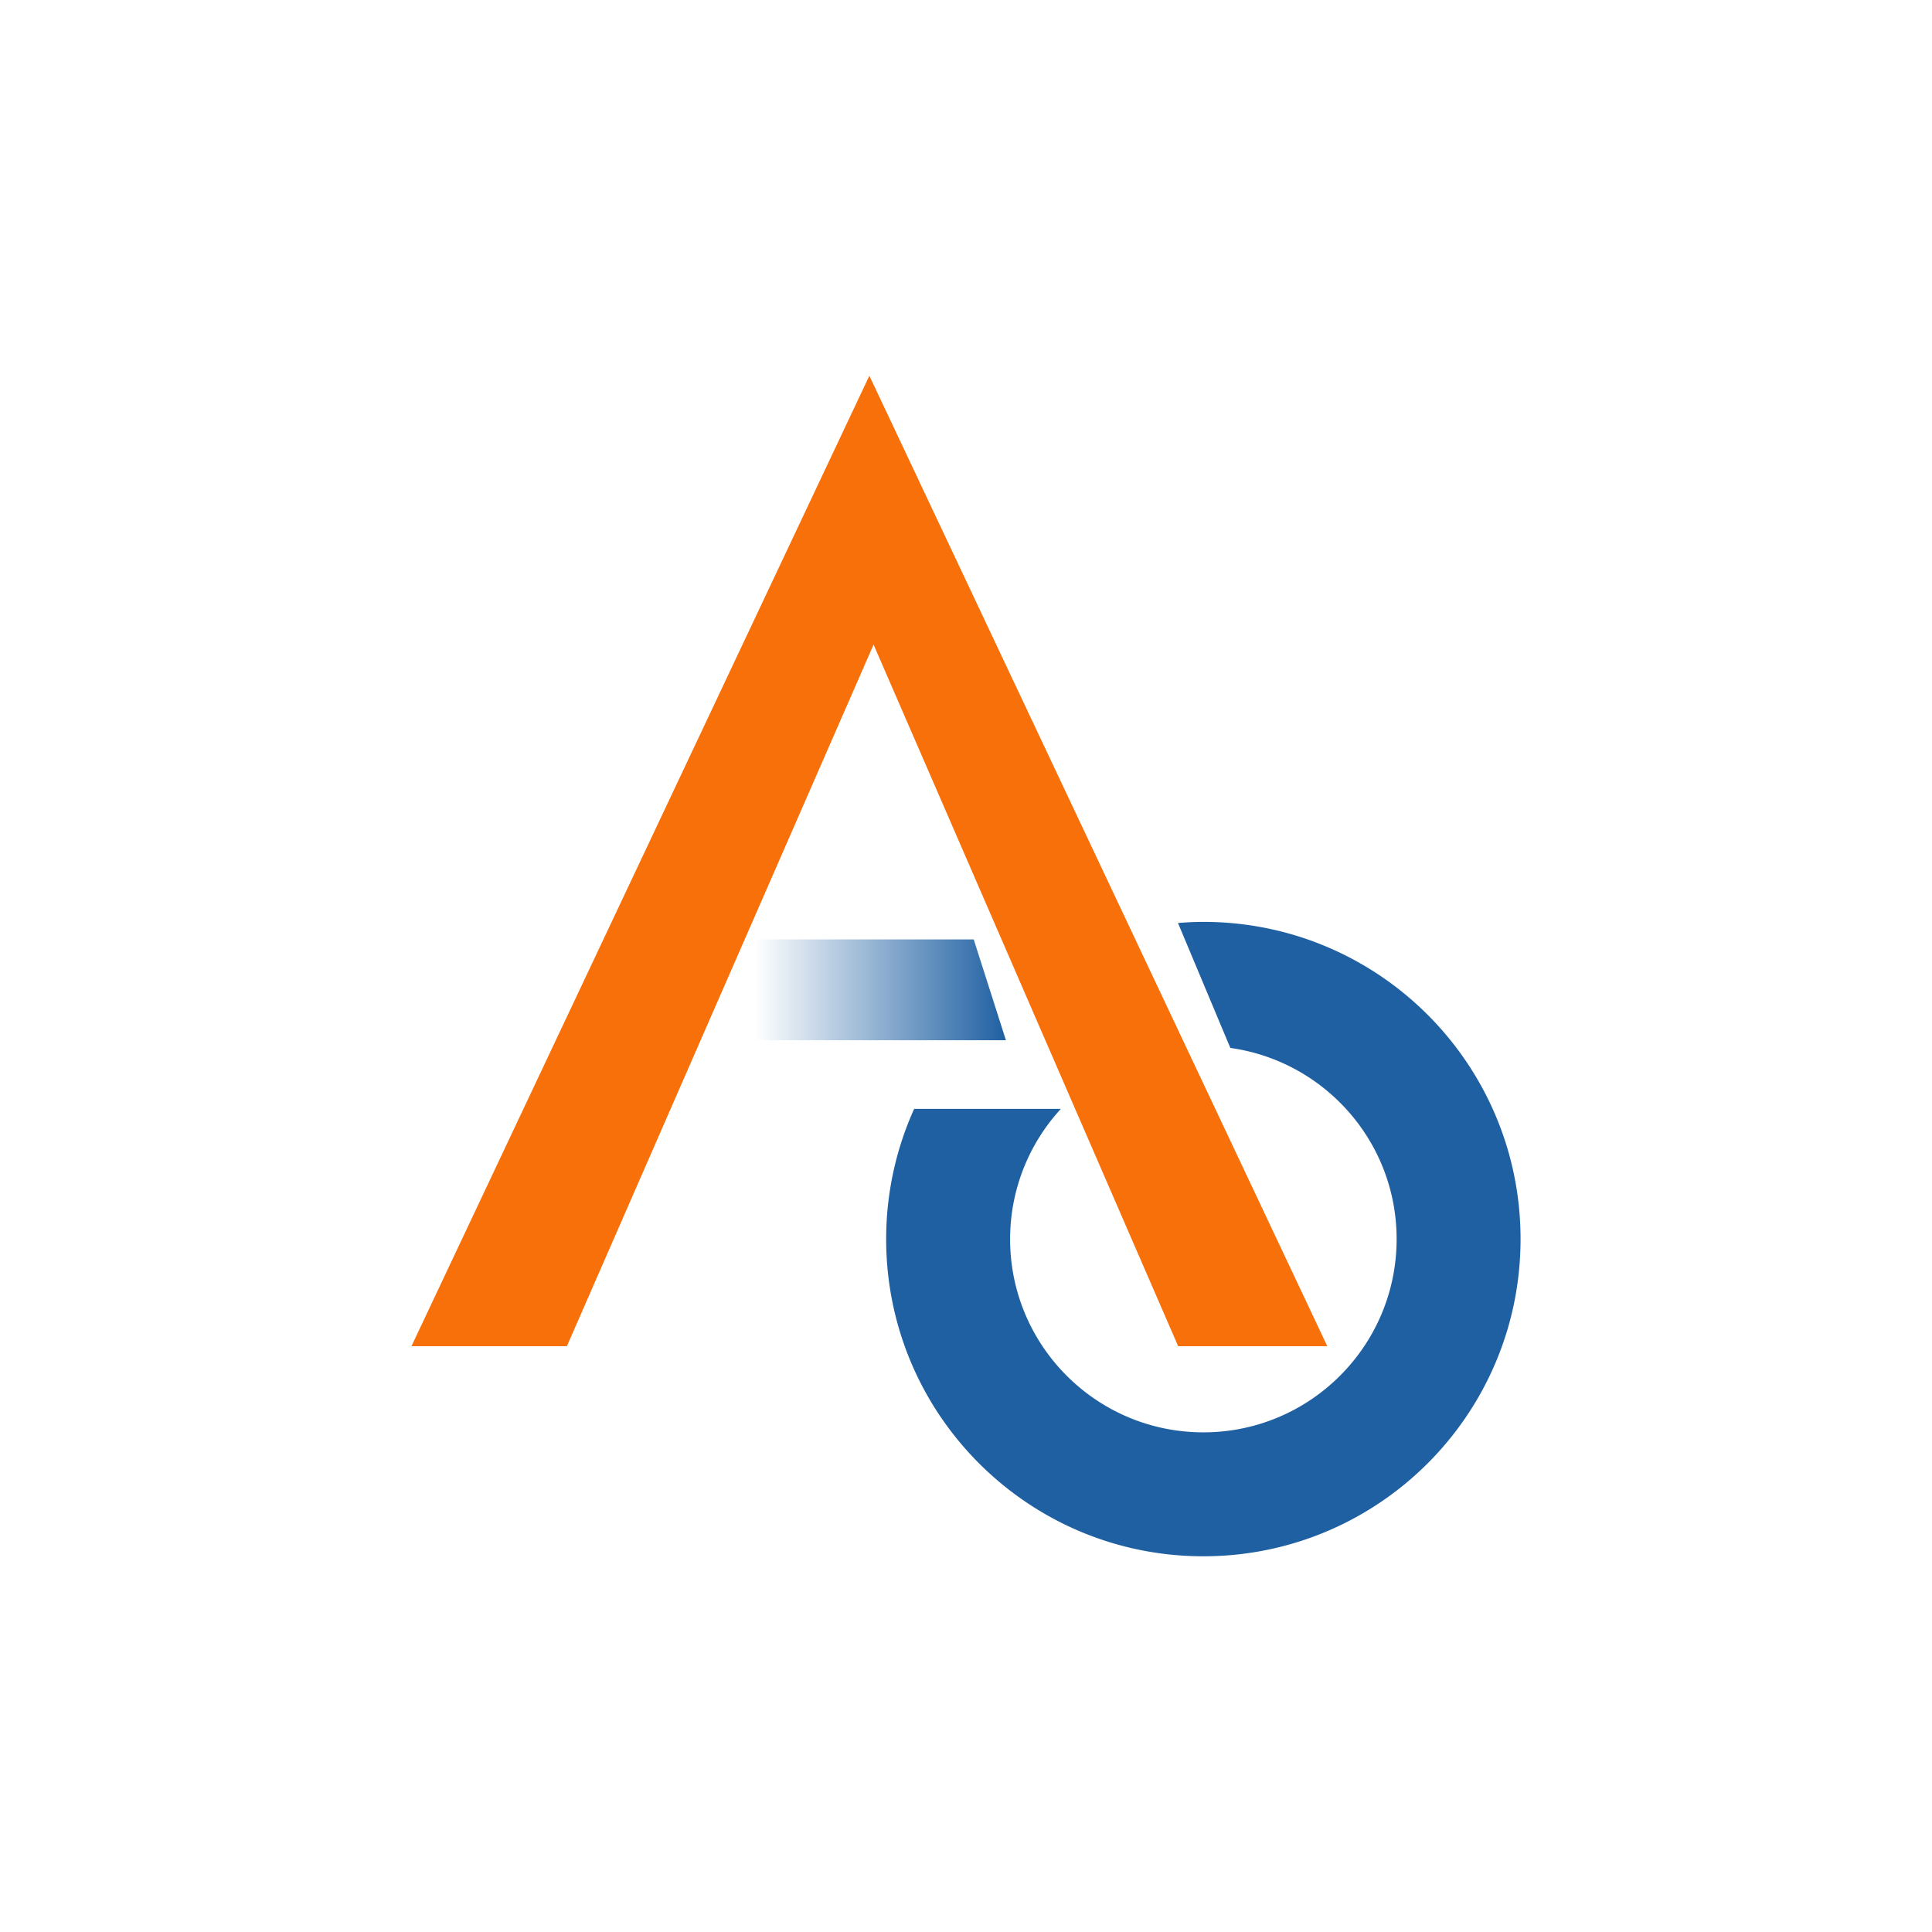
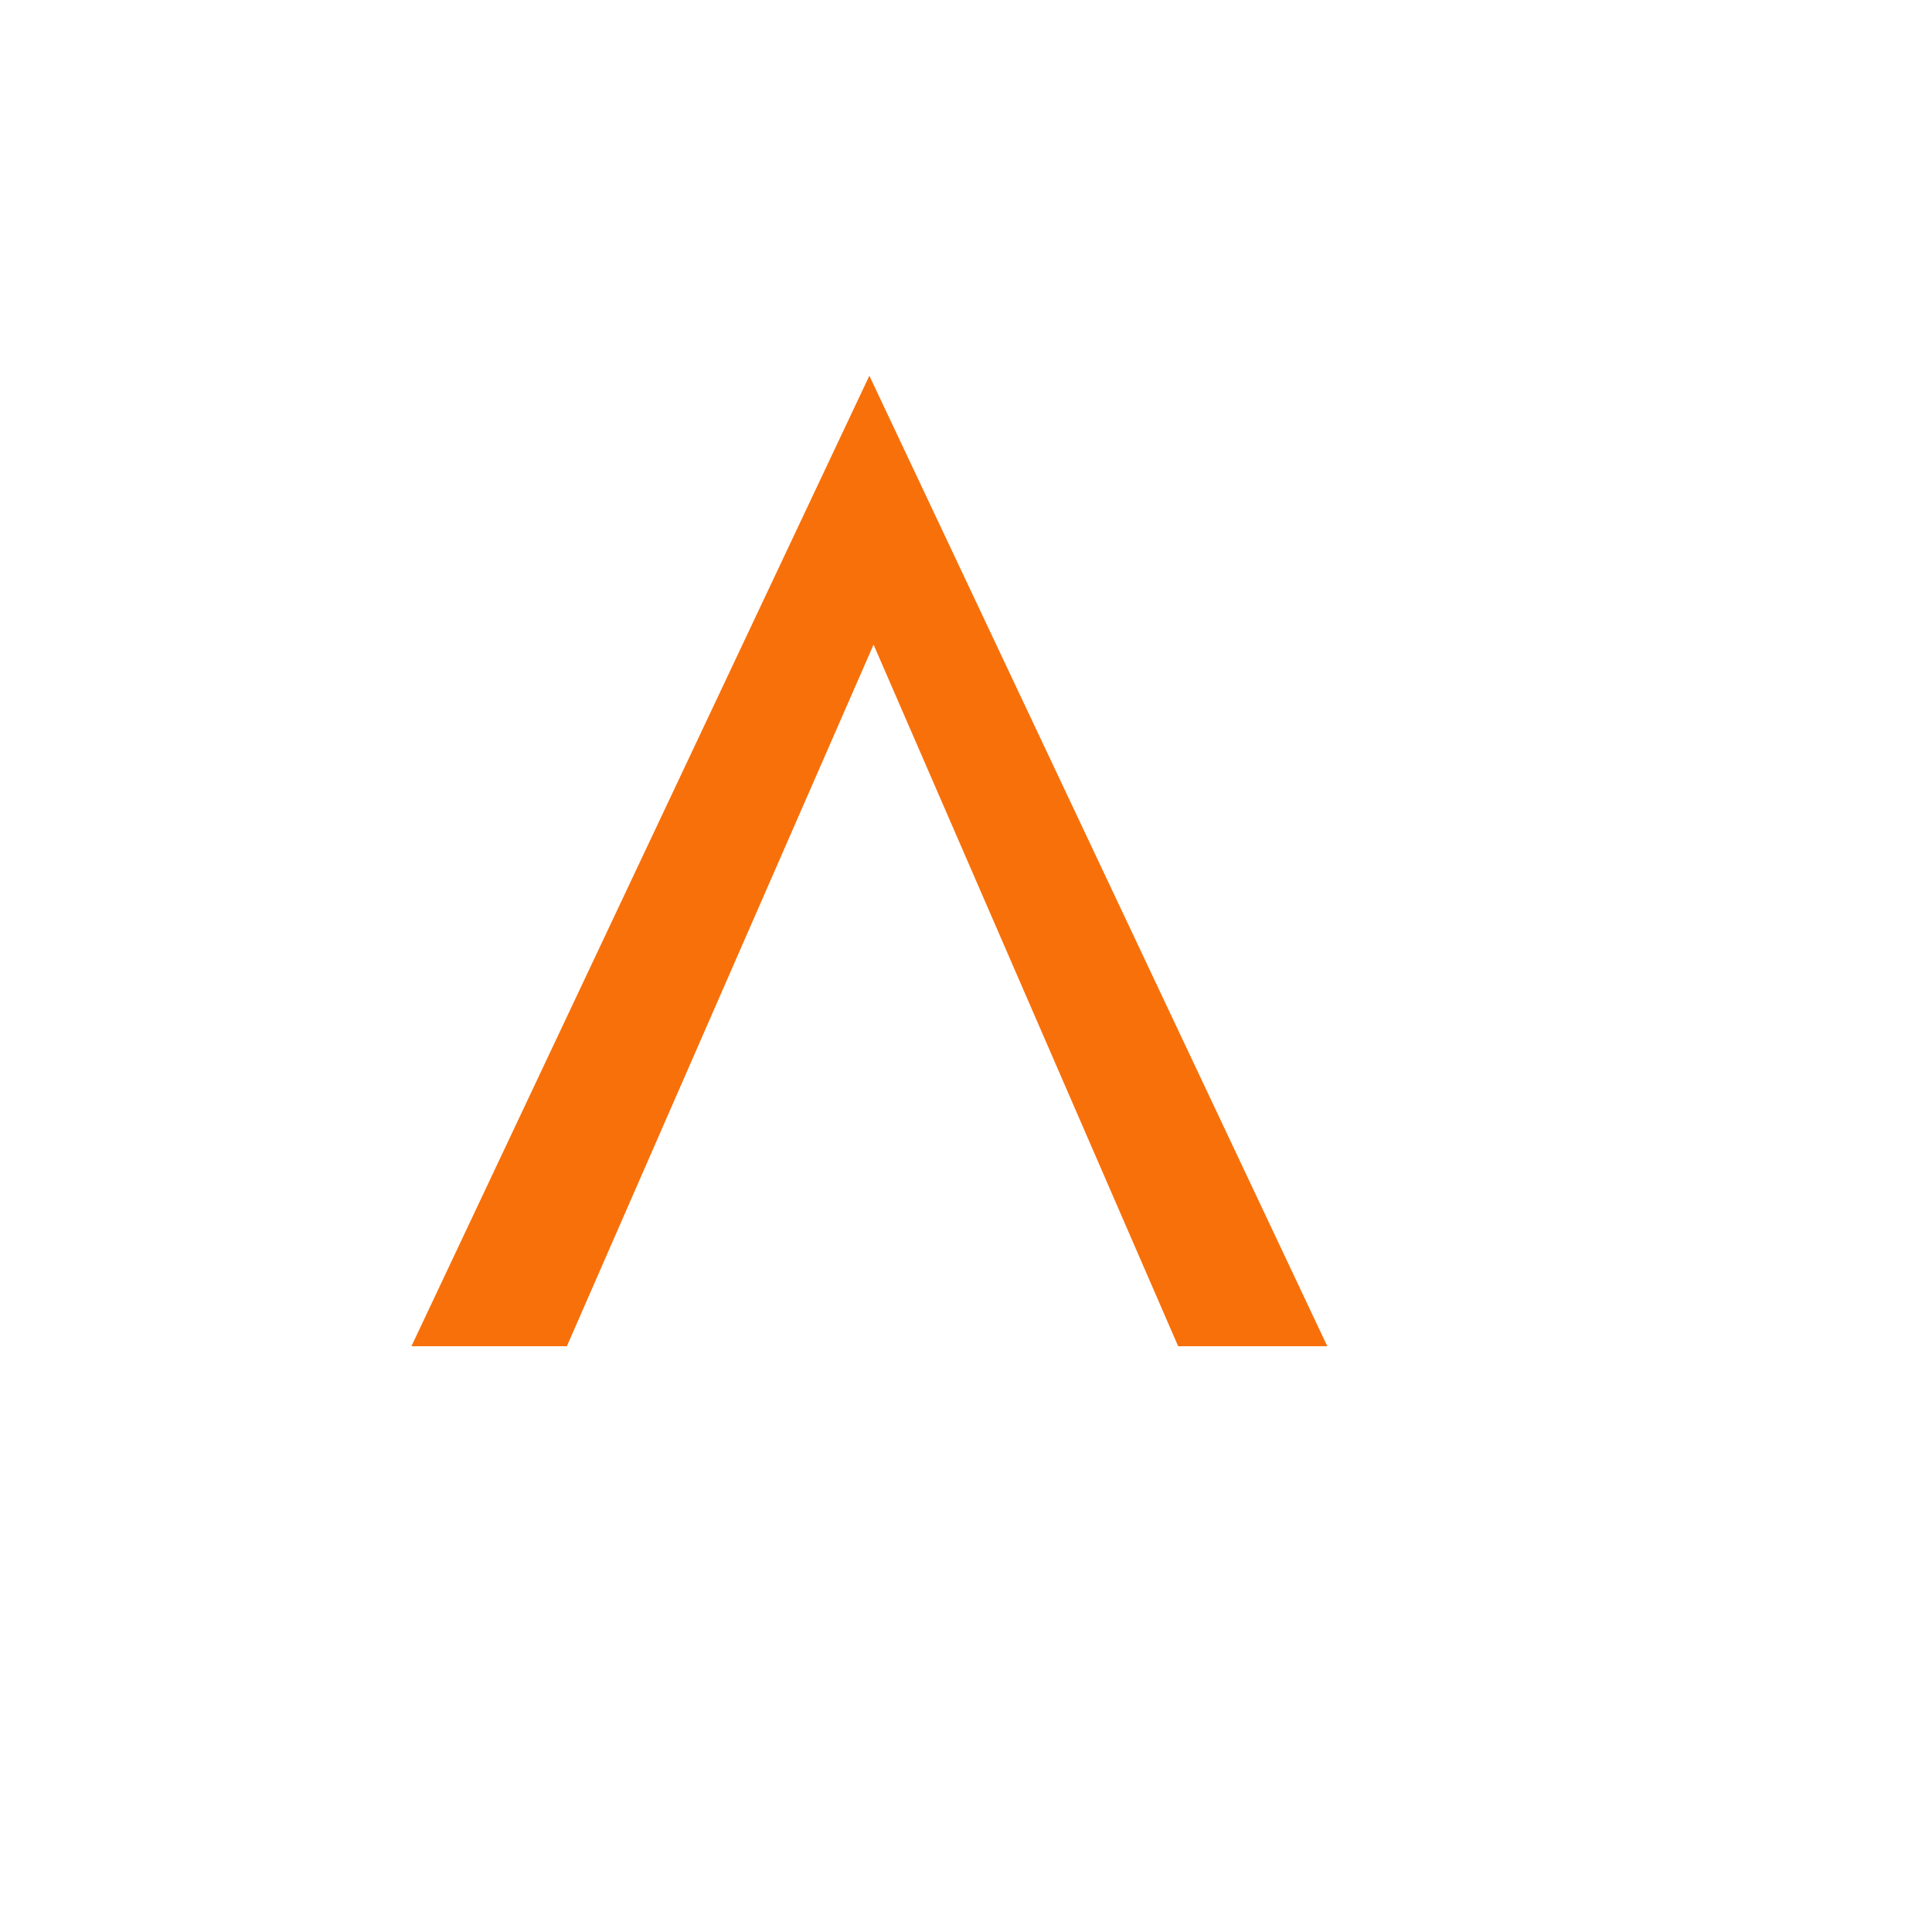
<svg xmlns="http://www.w3.org/2000/svg" xml:space="preserve" id="Layer_1" width="108" height="108" x="0" y="0" style="enable-background:new 0 0 108 108" version="1.1" viewBox="0 0 108 108">
  <style type="text/css">.st0{fill:#fff}.st1{fill:#f8700a}.st2{fill:#1f60a2}.st3{fill:url(#SVGID_1_)}</style>
-   <path d="M0 0h108v108H0z" class="st0" />
  <g>
    <path d="M23 75.254h8.689l17.144-39.22 17.027 39.22h8.337l-25.599-54.25z" class="st1" />
-     <path d="M67.269 51.534c-.478 0-.95.024-1.419.062l2.927 6.984c5.25.736 9.295 5.233 9.295 10.686 0 5.966-4.837 10.803-10.803 10.803-5.966 0-10.803-4.837-10.803-10.803a10.75 10.75 0 0 1 2.838-7.28h-8.202a17.663 17.663 0 0 0-1.565 7.28c0 9.793 7.938 17.731 17.731 17.731S85 79.058 85 69.265c0-9.792-7.938-17.731-17.731-17.731z" class="st2" />
    <linearGradient id="SVGID_1_" x1="42.218" x2="56.231" y1="55.331" y2="55.331" gradientUnits="userSpaceOnUse">
      <stop offset="0" style="stop-color:#fff" />
      <stop offset="1" style="stop-color:#1f60a2" />
    </linearGradient>
-     <path d="M42.218 58.149v-5.636h12.213l1.8 5.636z" class="st3" />
  </g>
</svg>